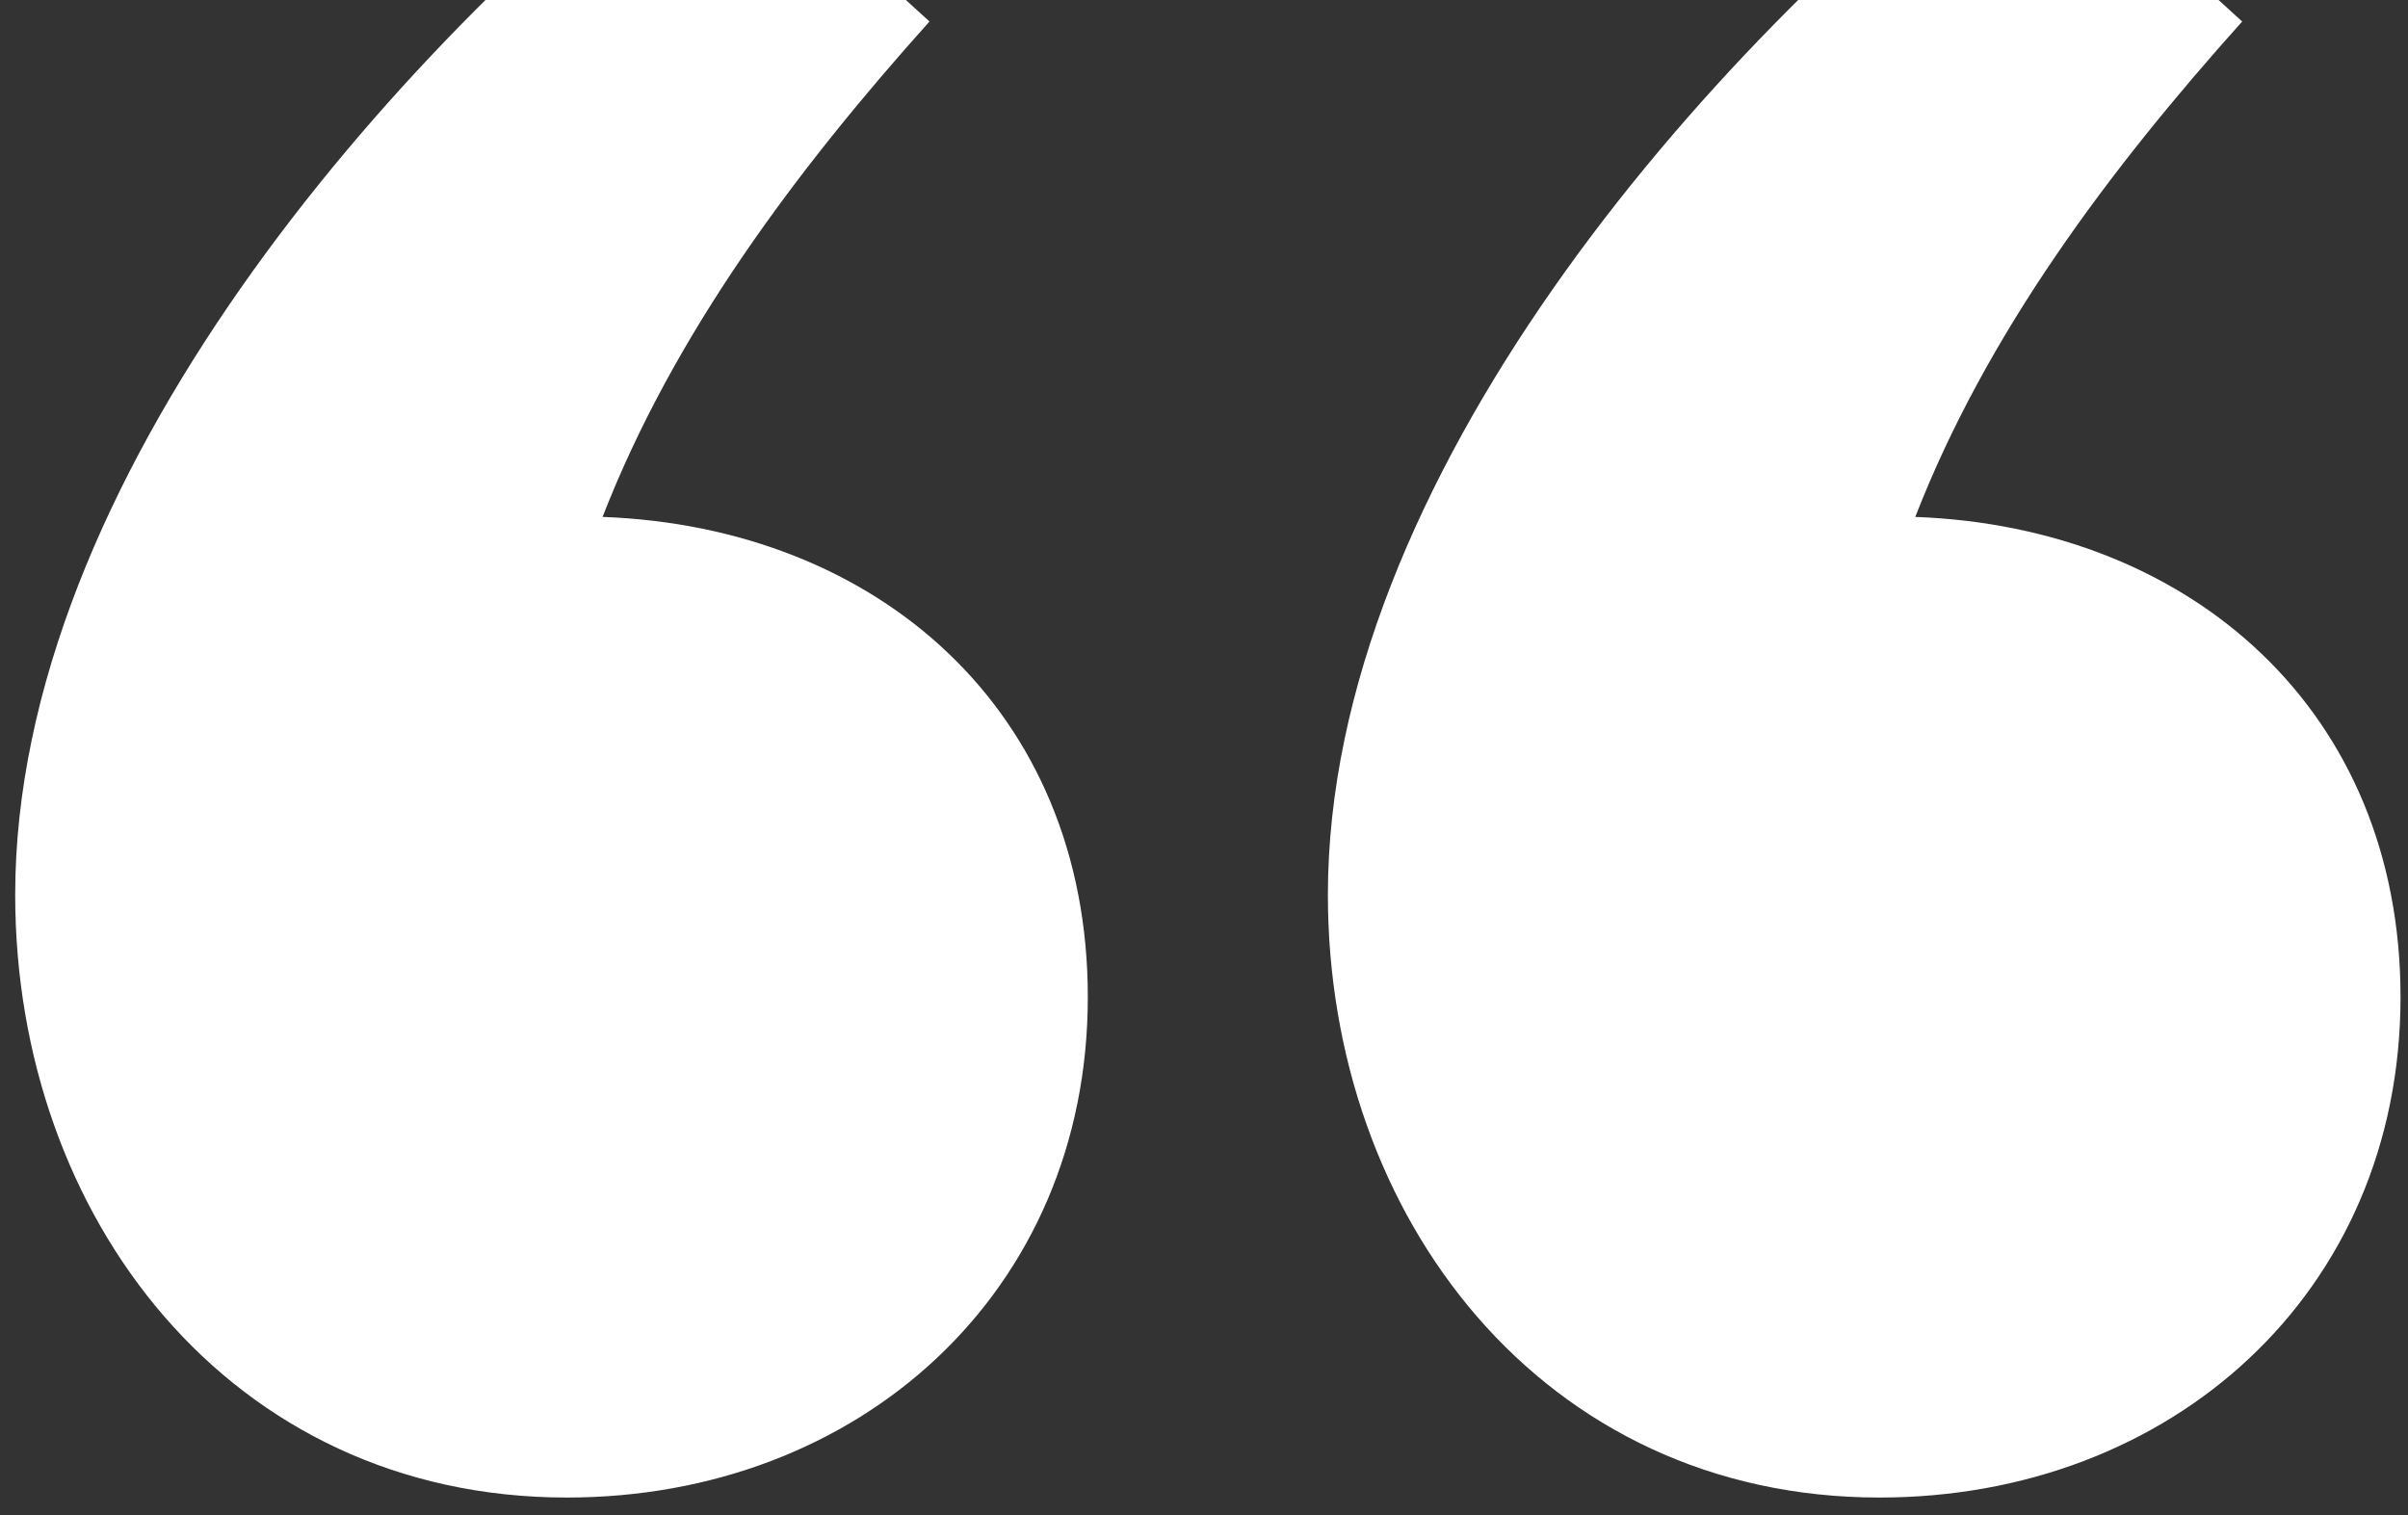
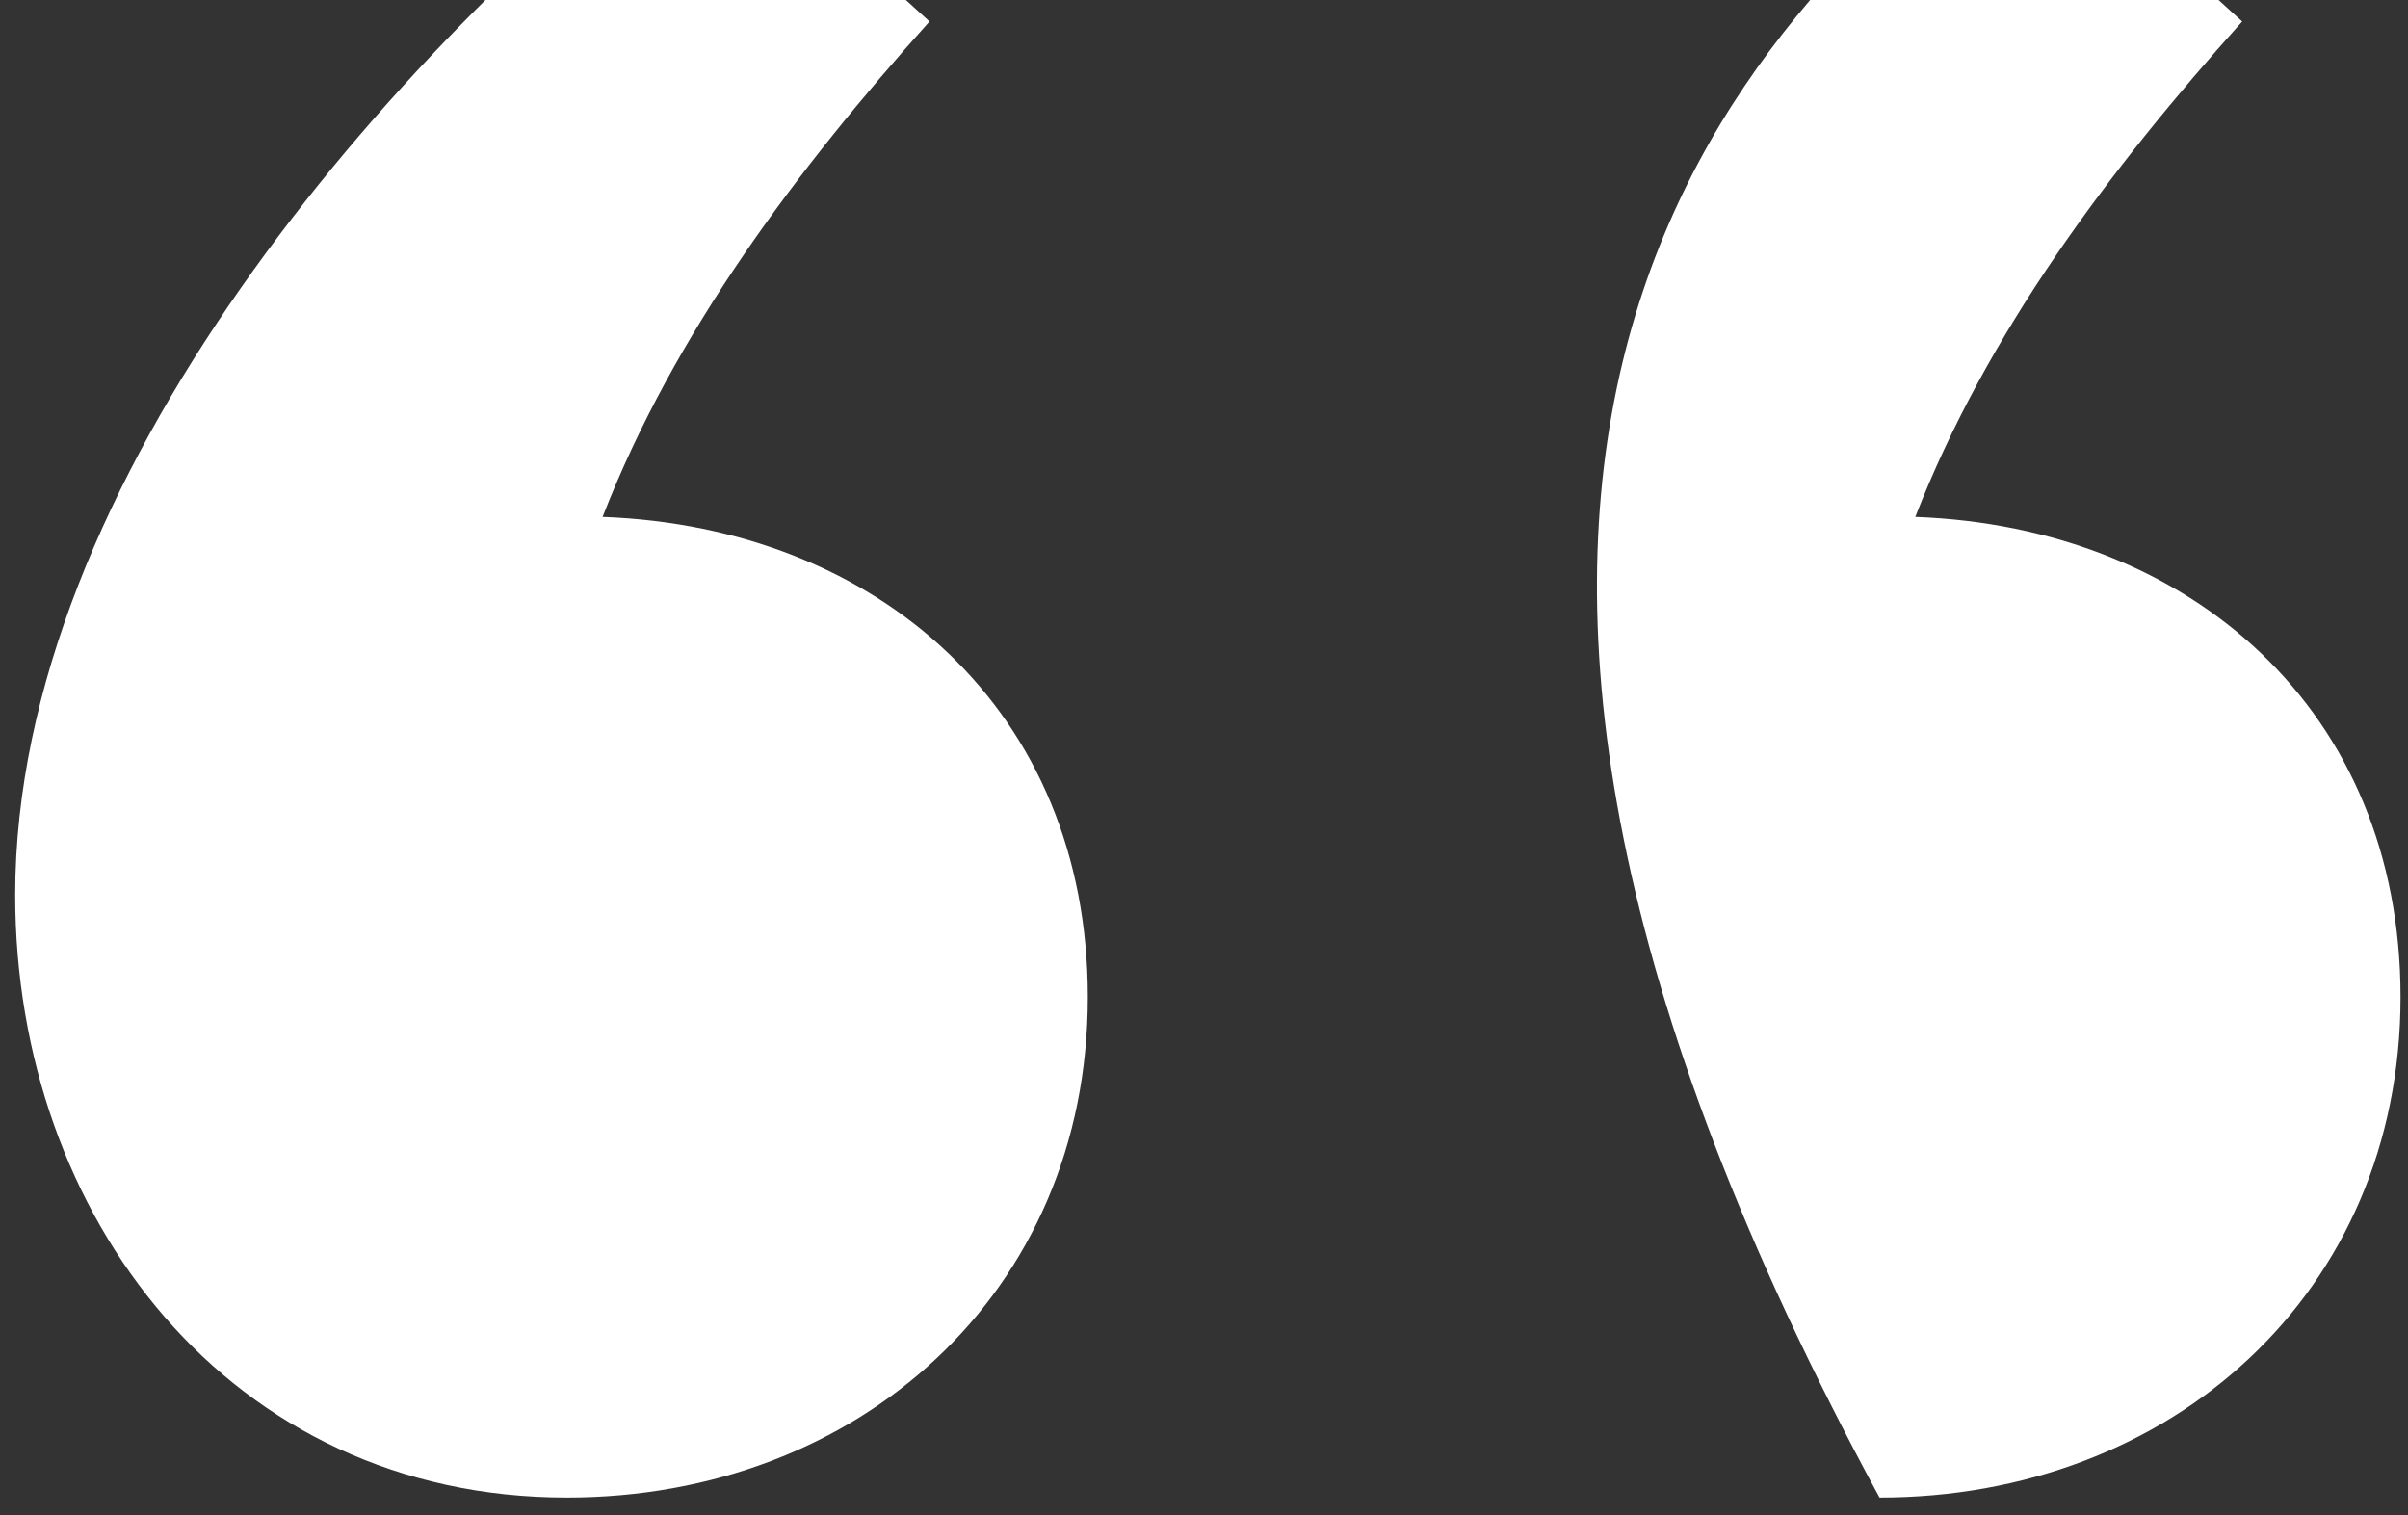
<svg xmlns="http://www.w3.org/2000/svg" width="116" height="73" viewBox="0 0 116 73" fill="none">
  <rect x="0" y="0" width="116" height="73" fill="#333333" stroke="none" />
-   <path d="M96.939 -9.052L108.012 1.036C101.614 8.172 95.709 16.045 92.264 24.903C105.551 25.395 115.64 34.253 115.64 48.032C115.64 62.304 104.567 72.146 90.542 72.146C74.302 72.146 63.968 58.613 63.968 43.111C63.968 23.181 81.93 2.512 96.939 -9.052ZM33.703 -9.052L44.776 1.036C38.378 8.172 32.473 16.045 29.028 24.903C42.315 25.395 52.403 34.253 52.403 48.032C52.403 62.304 41.331 72.146 27.306 72.146C11.066 72.146 0.732 58.613 0.732 43.111C0.732 23.181 18.694 2.512 33.703 -9.052Z" fill="white" />
+   <path d="M96.939 -9.052L108.012 1.036C101.614 8.172 95.709 16.045 92.264 24.903C105.551 25.395 115.64 34.253 115.64 48.032C115.64 62.304 104.567 72.146 90.542 72.146C63.968 23.181 81.93 2.512 96.939 -9.052ZM33.703 -9.052L44.776 1.036C38.378 8.172 32.473 16.045 29.028 24.903C42.315 25.395 52.403 34.253 52.403 48.032C52.403 62.304 41.331 72.146 27.306 72.146C11.066 72.146 0.732 58.613 0.732 43.111C0.732 23.181 18.694 2.512 33.703 -9.052Z" fill="white" />
</svg>